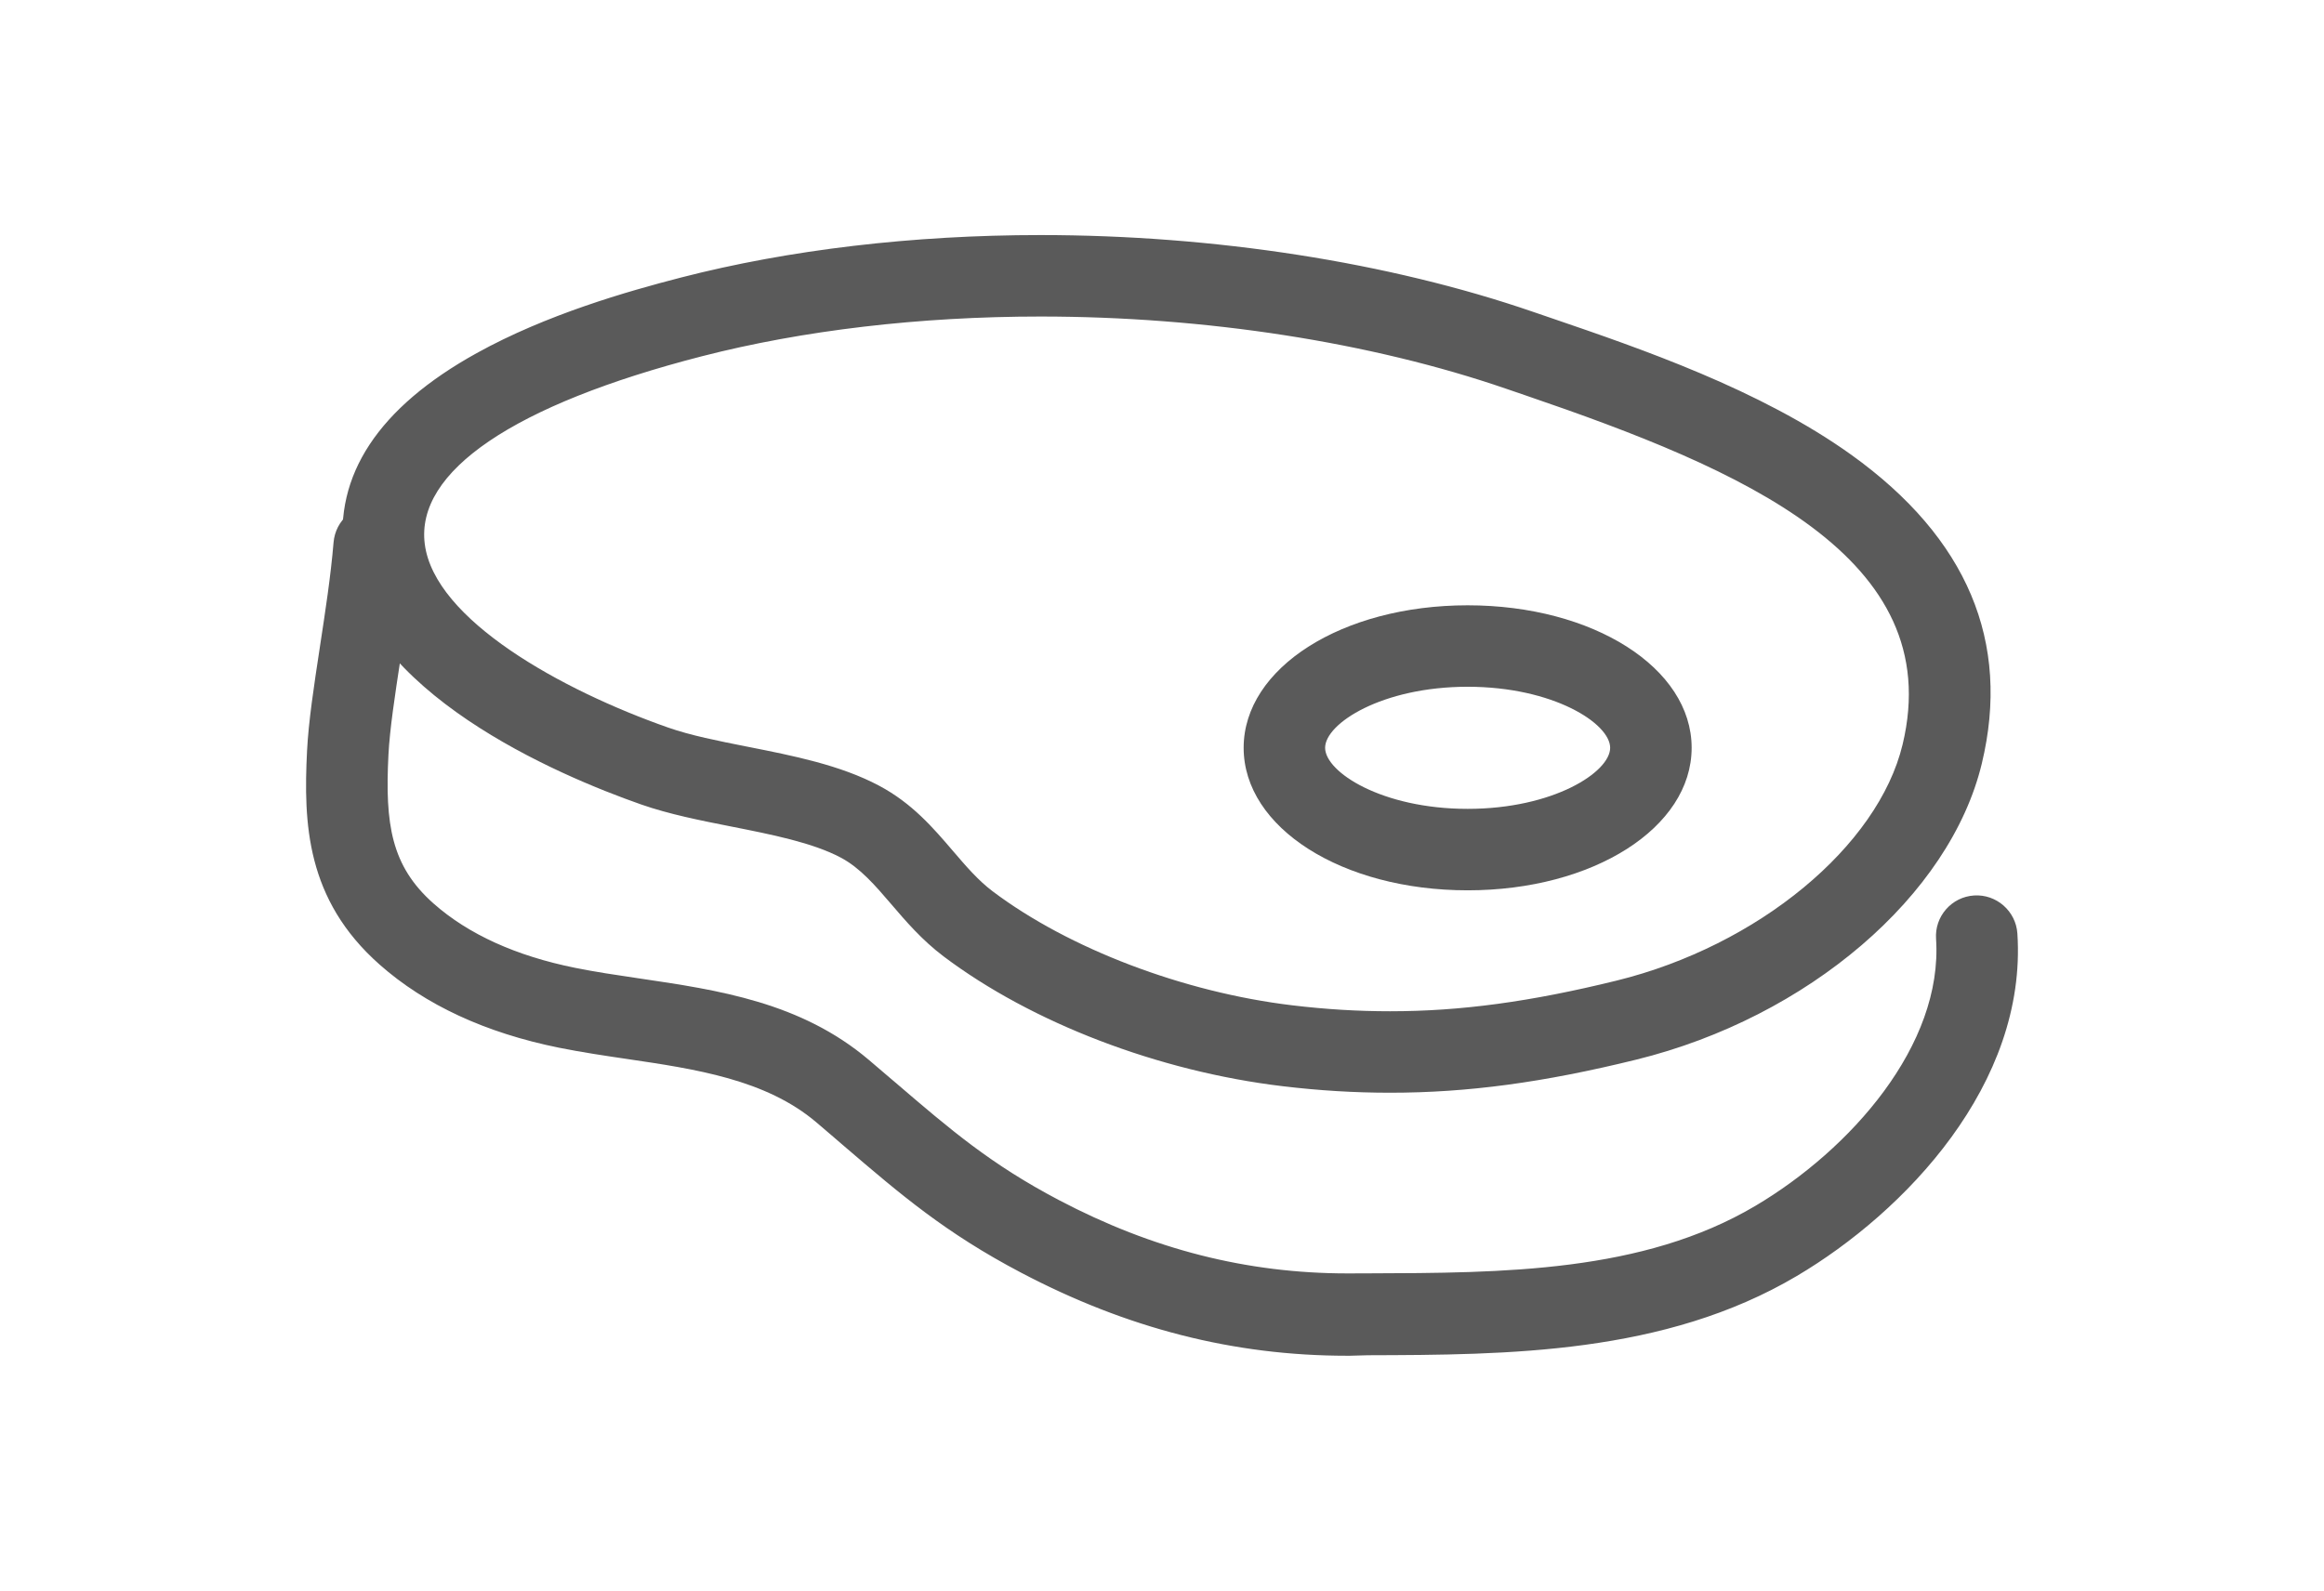
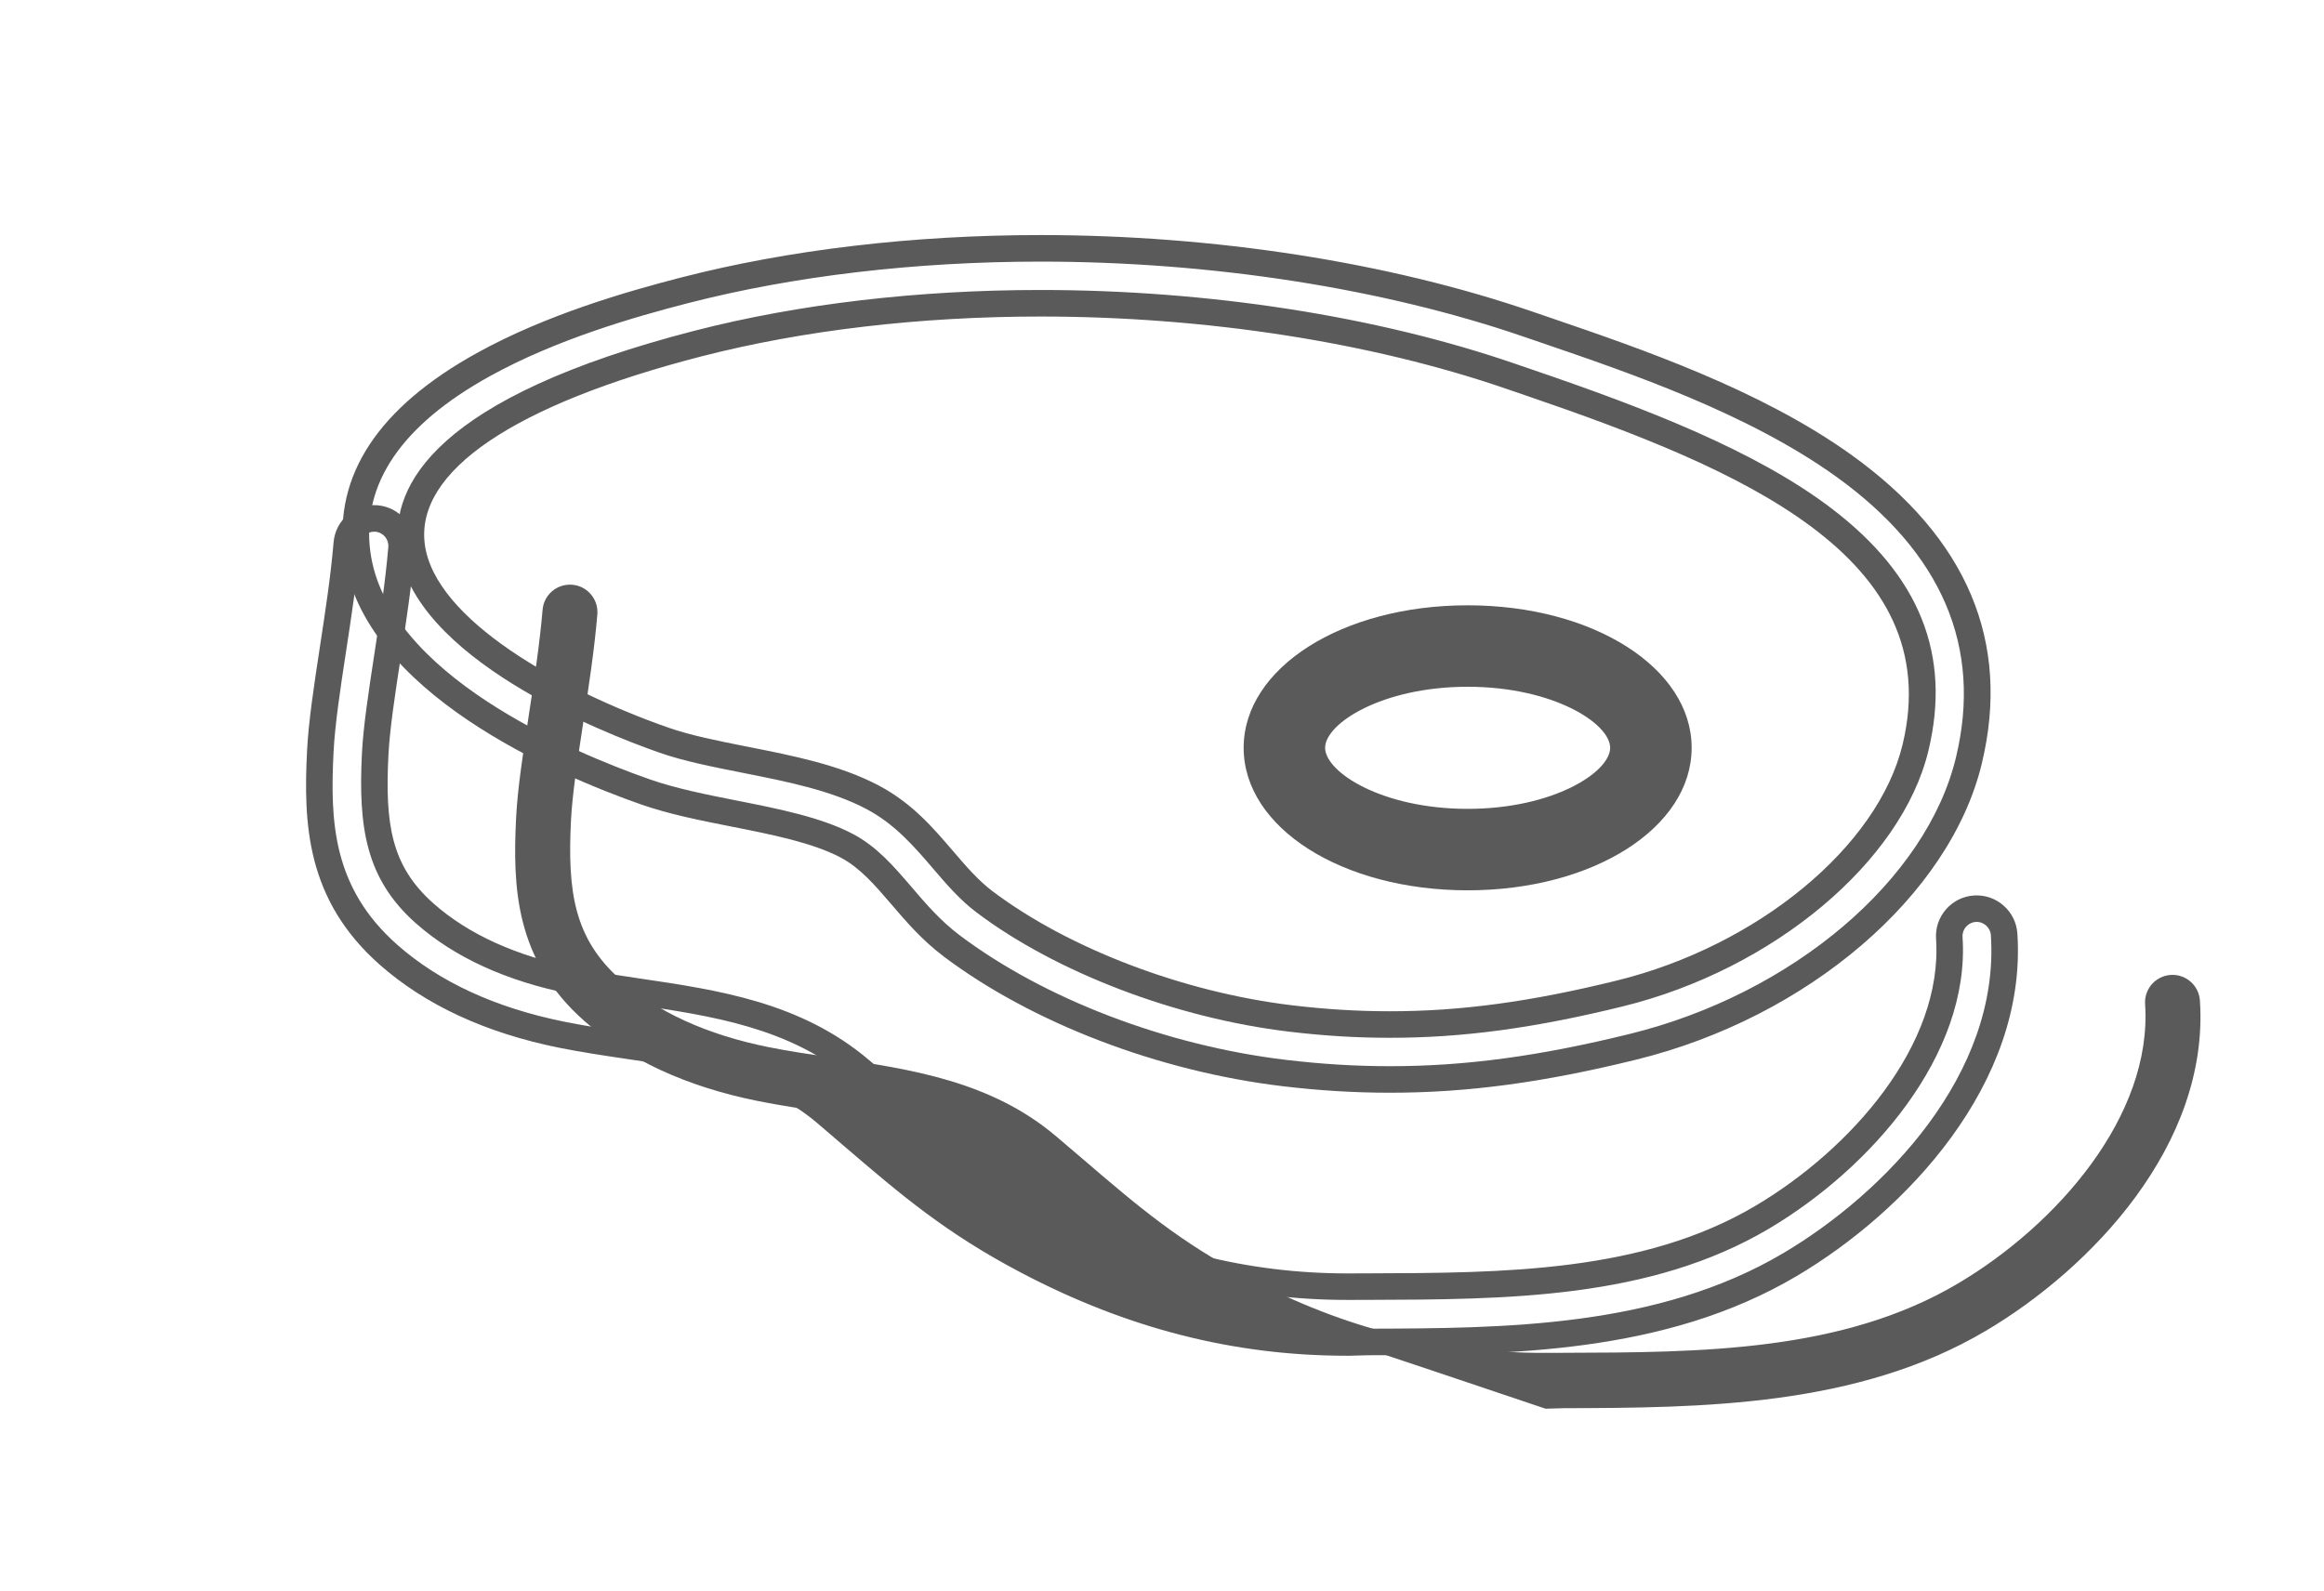
<svg xmlns="http://www.w3.org/2000/svg" version="1.1" id="Tryb_izolacji" x="0px" y="0px" width="220.919px" height="151.266px" viewBox="0 0 220.919 151.266" enable-background="new 0 0 220.919 151.266" xml:space="preserve">
  <g display="none">
    <g display="inline">
      <g>
        <g>
          <g>
            <path fill="#5A5A5A" d="M171.395,99.664c-6.848,0-13.359-2.169-18.825-6.275c-1.591-1.195-1.911-3.453-0.717-5.042       c1.195-1.592,3.453-1.912,5.042-0.719c4.209,3.162,9.223,4.833,14.5,4.833c13.336,0,24.186-10.851,24.186-24.186       s-10.85-24.186-24.186-24.186c-4.561,0-9.005,1.282-12.858,3.705c-0.954,0.601-2.135,0.719-3.19,0.321       c-1.056-0.398-1.863-1.269-2.182-2.35c-5.877-19.919-24.498-33.831-45.283-33.831c-19.637,0-37.425,12.362-44.266,30.762       c-0.342,0.918-1.043,1.658-1.943,2.048c-0.898,0.39-1.92,0.396-2.822,0.018c-2.957-1.237-6.094-1.865-9.326-1.865       c-13.336,0-24.184,10.85-24.184,24.186c0,13.337,10.848,24.187,24.184,24.187c4.428,0,8.758-1.211,12.525-3.5       c1.701-1.031,3.916-0.492,4.949,1.206c1.033,1.702,0.492,3.917-1.208,4.948c-4.896,2.977-10.519,4.548-16.267,4.548       c-17.307,0-31.389-14.081-31.389-31.389c0-17.307,14.082-31.389,31.389-31.389c2.965,0,5.873,0.408,8.68,1.217       c8.698-19.386,28.232-32.181,49.678-32.181c11.98,0,23.346,3.82,32.865,11.046c8.039,6.103,14.291,14.443,17.916,23.806       c3.99-1.774,8.32-2.699,12.732-2.699c17.307,0,31.389,14.083,31.389,31.39C202.783,85.583,188.701,99.664,171.395,99.664z" />
            <path fill="#5A5A5A" d="M171.395,100.295c-6.988,0-13.63-2.215-19.202-6.404c-0.906-0.678-1.491-1.668-1.651-2.787       c-0.158-1.119,0.129-2.234,0.807-3.137c0.808-1.076,2.042-1.693,3.388-1.693c0.923,0,1.8,0.294,2.54,0.85       c4.097,3.078,8.979,4.705,14.119,4.705c12.987,0,23.555-10.565,23.555-23.554c0-12.988-10.567-23.555-23.555-23.555       c-4.438,0-8.77,1.248-12.522,3.608c-1.108,0.698-2.522,0.841-3.75,0.377c-1.232-0.465-2.192-1.498-2.563-2.762       c-5.797-19.652-24.169-33.378-44.678-33.378c-19.374,0-36.925,12.197-43.674,30.35c-0.4,1.074-1.232,1.951-2.284,2.408       s-2.259,0.463-3.317,0.021c-2.881-1.205-5.936-1.815-9.082-1.815c-12.988,0-23.555,10.566-23.555,23.555       s10.566,23.555,23.555,23.555c4.311,0,8.529-1.178,12.197-3.407c0.664-0.402,1.424-0.615,2.195-0.615       c1.492,0,2.845,0.76,3.62,2.033c1.212,1.994,0.575,4.604-1.417,5.814c-4.996,3.037-10.734,4.641-16.596,4.641       c-17.656,0-32.02-14.365-32.02-32.021c0-17.656,14.363-32.021,32.02-32.021c2.832,0,5.631,0.368,8.329,1.096       C66.83,16.665,86.406,4.1,107.881,4.1c12.119,0,23.615,3.864,33.246,11.175c7.981,6.058,14.154,14.162,17.883,23.471       c3.935-1.654,8.097-2.492,12.385-2.492c17.656,0,32.02,14.364,32.02,32.021C203.414,85.93,189.051,100.295,171.395,100.295z        M154.735,87.538c-0.945,0-1.812,0.433-2.377,1.188c-0.478,0.633-0.679,1.416-0.567,2.201s0.523,1.48,1.157,1.957       c5.354,4.022,11.733,6.15,18.446,6.15c16.959,0,30.758-13.799,30.758-30.759s-13.799-30.759-30.758-30.759       c-4.332,0-8.529,0.89-12.477,2.645c-0.156,0.071-0.336,0.073-0.497,0.006c-0.159-0.065-0.285-0.194-0.348-0.355       c-3.617-9.347-9.741-17.484-17.71-23.531c-9.407-7.143-20.642-10.918-32.482-10.918c-21.16,0-40.433,12.486-49.102,31.808       c-0.128,0.287-0.449,0.435-0.75,0.349c-2.746-0.792-5.607-1.193-8.506-1.193c-16.959,0-30.758,13.798-30.758,30.758       c0,16.96,13.799,30.759,30.758,30.759c5.631,0,11.142-1.541,15.939-4.457c1.398-0.851,1.846-2.682,0.994-4.08       c-0.543-0.895-1.492-1.428-2.541-1.428c-0.541,0-1.072,0.149-1.539,0.433c-3.867,2.349-8.31,3.591-12.854,3.591       c-13.684,0-24.816-11.133-24.816-24.817c0-13.684,11.133-24.817,24.816-24.817c3.314,0,6.533,0.644,9.57,1.914       c0.74,0.311,1.59,0.305,2.328-0.015c0.736-0.32,1.32-0.937,1.602-1.69c6.932-18.645,24.959-31.172,44.857-31.172       c21.063,0,39.934,14.098,45.889,34.283c0.262,0.887,0.933,1.611,1.8,1.938c0.862,0.325,1.854,0.225,2.632-0.265       c3.953-2.487,8.516-3.802,13.193-3.802c13.684,0,24.818,11.133,24.818,24.817c0,13.685-11.135,24.818-24.818,24.818       c-5.416,0-10.561-1.716-14.879-4.959C155.998,87.743,155.382,87.538,154.735,87.538z" />
          </g>
        </g>
        <g>
          <g>
            <path fill="#5A5A5A" d="M158.598,146.536H57.238c-1.989,0-4.436-1.863-4.436-3.852v-33.959c0-1.988,1.587-3.602,3.576-3.602       c1.988,0,3.576,1.613,3.576,3.602v30.658h94.668v-30.658c0-1.988,1.588-3.602,3.576-3.602s3.577,1.613,3.577,3.602v33.959       C161.776,144.672,160.589,146.536,158.598,146.536z" />
            <path fill="#5A5A5A" d="M158.598,147.167H57.238c-2.281,0-5.066-2.069-5.066-4.482v-33.959c0-2.334,1.887-4.232,4.207-4.232       c2.319,0,4.207,1.898,4.207,4.232v30.026h93.406v-30.026c0-2.334,1.889-4.232,4.207-4.232c2.32,0,4.207,1.898,4.207,4.232       v33.959C162.406,144.858,161.073,147.167,158.598,147.167z M56.379,105.754c-1.623,0-2.945,1.334-2.945,2.971v33.959       c0,1.629,2.18,3.221,3.805,3.221h101.359c1.654,0,2.547-1.66,2.547-3.221v-33.959c0-1.637-1.321-2.971-2.945-2.971       c-1.623,0-2.945,1.334-2.945,2.971v30.658c0,0.35-0.283,0.631-0.631,0.631H59.955c-0.35,0-0.632-0.281-0.632-0.631v-30.658       C59.323,107.088,58.002,105.754,56.379,105.754z" />
          </g>
        </g>
        <g>
          <g>
            <path fill="#5A5A5A" d="M105.688,83.072c-12.614,0-23.543-6.206-31-17.688c-1.081-1.667-0.609-3.9,1.061-4.983       c1.667-1.083,3.898-0.607,4.982,1.059c8.784,13.529,20.843,14.783,27.25,14.325c10.151-0.724,20.307-6.67,23.623-13.833       c0.837-1.804,2.979-2.588,4.781-1.754c1.808,0.835,2.592,2.977,1.755,4.781c-4.476,9.668-16.666,17.066-29.647,17.993       C107.549,83.039,106.615,83.072,105.688,83.072z" />
-             <path fill="#5A5A5A" d="M105.688,83.704c-12.803,0-24-6.386-31.529-17.976c-0.615-0.948-0.824-2.08-0.589-3.186       c0.236-1.106,0.887-2.055,1.836-2.67c0.687-0.446,1.482-0.683,2.301-0.683c1.44,0,2.769,0.72,3.554,1.927       c7.574,11.665,17.56,14.113,24.604,14.113c0.69,0,1.389-0.023,2.072-0.073c9.939-0.708,19.87-6.499,23.096-13.469       c0.692-1.491,2.199-2.454,3.844-2.454c0.615,0,1.214,0.132,1.776,0.391c1.026,0.476,1.805,1.322,2.196,2.383       c0.388,1.062,0.341,2.211-0.133,3.237c-4.57,9.867-16.979,17.415-30.178,18.355C107.594,83.668,106.635,83.704,105.688,83.704z        M77.706,60.451c-0.574,0-1.132,0.167-1.614,0.479c-0.666,0.432-1.123,1.097-1.289,1.874c-0.163,0.776-0.018,1.571,0.416,2.236       c7.286,11.22,18.107,17.4,30.469,17.4c0.917,0,1.846-0.031,2.76-0.098c12.762-0.91,24.736-8.159,29.122-17.628       c0.333-0.72,0.366-1.527,0.093-2.271c-0.272-0.745-0.821-1.338-1.54-1.672c-0.396-0.182-0.815-0.275-1.247-0.275       c-1.154,0-2.213,0.676-2.699,1.722c-3.403,7.355-13.786,13.458-24.149,14.197c-0.716,0.051-1.442,0.078-2.163,0.078       c-7.356,0-17.779-2.549-25.662-14.688C79.651,60.957,78.717,60.451,77.706,60.451z" />
          </g>
        </g>
      </g>
    </g>
  </g>
  <g display="none">
    <path display="inline" fill="#5A5A5A" d="M203.316,96.11c0.178-0.637,0.384-1.32,0.253-2.014l-2.361-12.922   c-0.368-1.951-1.952-3.416-3.932-3.582l-5.071-0.426l-11.41-30.8c-0.911-2.457-2.791-4.008-5.598-4.613   c-1.717-0.371-3.709-0.402-6.729-0.457c-0.79-0.016-1.65-0.018-2.59-0.043c-5.1-0.129-12.987-0.072-17.57-0.021l-0.082-25.973   c0-4.688-5.332-7.066-9.018-7.066H23.956c-4.093,0-6.997,2.842-6.997,6.854v78.853c0,2.363,1.189,4.461,2.975,5.791   c0,0.016,0.025,0.033,0.025,0.049v18.033c0,4.072,2.877,7.42,7.002,7.42h8.929c1.148,10,9.7,17.865,20.052,17.865   c10.372,0,18.938-7.857,20.06-17.935c0.228,0.037,0.46,0.07,0.699,0.07h74.894c1.148,10,9.699,17.88,20.051,17.88   s18.904-7.88,20.052-17.88h5.439c4.12,0,6.823-3.348,6.823-7.42V99.739C203.959,98.421,203.929,97.185,203.316,96.11z    M148.322,92.192l-0.003-42.061c1.911-0.032,4.415-0.03,7.046-0.05l0.524,31.662c0.04,2.393,1.978,4.314,4.371,4.34l33.027,0.258   l1.118,5.852H148.322z M168.307,50.119c1.744,0.031,3.533,0.064,4.533,0.182l10.09,27.21l-18.277-0.199l-0.451-27.179   c0.508,0.01,0.994,0.02,1.455,0.031C166.617,50.187,167.499,50.103,168.307,50.119z M24.959,16.193h114.208   c0.063,0,0.144,0.281,0.229,0.307l0.087,27.969l0.004,47.724h-9.773H26.961h-2.002V16.193z M55.941,134.204   c-6.26,0-11.352-5.092-11.352-11.352s5.092-11.352,11.352-11.352c6.259,0,11.352,5.092,11.352,11.352S62.2,134.204,55.941,134.204z    M171.645,134.204c-6.259,0-11.352-5.092-11.352-11.352s5.093-11.352,11.352-11.352c6.26,0,11.352,5.092,11.352,11.352   S177.904,134.204,171.645,134.204z M195.959,116.192h-5.217c-2.721-7-10.251-13.656-19.098-13.656   c-8.846,0-16.376,6.656-19.097,13.656H76.7c-0.552,0-1.077,0.17-1.563,0.357c-2.635-8.09-10.242-13.98-19.195-13.98   c-8.846,0-16.376,6.623-19.098,13.623h-7.885v-15h100.755h66.245V116.192z" />
    <path display="inline" fill="#5A5A5A" d="M56.689,117.786c-1.83-0.42-3.655,0.361-4.648,1.828   c-0.367,0.467-0.643,1.014-0.798,1.617c-0.463,1.791,0.247,3.668,1.737,4.719c0.804,0.629,1.763,0.936,2.717,0.936   c1.252,0,2.496-0.529,3.371-1.559c0.746-0.881,1.089-1.969,1.045-3.039C60.209,120.198,58.802,118.272,56.689,117.786z" />
    <path display="inline" fill="#5A5A5A" d="M169.242,118.239c-0.875,0.49-1.518,1.234-1.89,2.088   c-0.753,1.49-0.737,3.652,0.976,5.313c0.858,0.832,1.967,1.246,3.074,1.246c1.152,0,2.305-0.449,3.172-1.344   c0.297-0.307,0.539-0.643,0.73-1.002c0.666-1.166,0.936-2.854-0.048-4.609C174.063,117.804,171.371,117.046,169.242,118.239z" />
  </g>
  <g>
    <g>
      <g>
        <g>
          <path fill="#5A5A5A" d="M139.514,83.397c-11.232,0-20.029-5.398-20.029-12.291c0-6.89,8.797-12.287,20.029-12.287      s20.031,5.396,20.031,12.287C159.545,77.999,150.746,83.397,139.514,83.397z M139.514,64.04c-8.475,0-14.811,3.732-14.811,7.066      c0,3.338,6.336,7.068,14.811,7.068c8.477,0,14.809-3.73,14.809-7.068C154.322,67.772,147.99,64.04,139.514,64.04z" />
          <path fill="#5A5A5A" d="M139.514,84.659c-11.939,0-21.293-5.951-21.293-13.553c0-7.596,9.354-13.549,21.293-13.549      s21.293,5.953,21.293,13.549C160.807,78.708,151.453,84.659,139.514,84.659z M139.514,60.082      c-10.525,0-18.77,4.842-18.77,11.024c0,6.184,8.244,11.029,18.77,11.029c10.523,0,18.768-4.846,18.768-11.029      C158.281,64.924,150.037,60.082,139.514,60.082z M139.514,79.438c-8.711,0-16.072-3.816-16.072-8.332      c0-4.514,7.361-8.329,16.072-8.329c8.713,0,16.072,3.815,16.072,8.329C155.586,75.622,148.227,79.438,139.514,79.438z       M139.514,65.303c-8.145,0-13.549,3.494-13.549,5.803c0,2.313,5.404,5.807,13.549,5.807s13.547-3.494,13.547-5.807      C153.061,68.797,147.658,65.303,139.514,65.303z" />
        </g>
      </g>
      <g>
        <g>
-           <path fill="#5A5A5A" d="M132.141,102.643c-3.328,0-6.623-0.199-10.07-0.611c-11.58-1.385-23.4-5.908-31.617-12.104      c-1.928-1.455-3.373-3.139-4.768-4.768c-1.602-1.867-3.111-3.635-5.164-4.727c-2.84-1.51-6.848-2.303-10.727-3.072      c-2.881-0.568-5.859-1.158-8.428-2.059c-7.715-2.705-25.83-10.338-27.422-22.741c-0.896-6.968,3.137-12.983,11.982-17.881      c6.496-3.597,14.051-5.763,19.166-7.081c10.135-2.608,21.826-3.987,33.809-3.987c16.385,0,32.861,2.565,46.395,7.224      c0.6,0.205,1.215,0.416,1.846,0.63c8.277,2.832,19.619,6.709,28.123,12.816c10.543,7.573,14.547,17.002,11.898,28.024      c-2.914,12.119-16.043,23.316-31.93,27.229C146.512,101.684,139.387,102.643,132.141,102.643z M98.902,28.836      c-11.551,0-22.791,1.321-32.508,3.822c-18.832,4.849-28.264,11.5-27.27,19.24c0.998,7.774,13.037,14.642,23.969,18.478      c2.219,0.777,4.891,1.305,7.715,1.865c4.248,0.84,8.643,1.711,12.164,3.582c2.924,1.559,4.834,3.787,6.68,5.941      c1.268,1.48,2.469,2.881,3.943,3.992c7.4,5.58,18.551,9.83,29.096,11.088c3.238,0.391,6.33,0.576,9.449,0.576      c6.809,0,13.545-0.91,21.844-2.955c13.846-3.41,25.668-13.242,28.104-23.377c4.537-18.89-15.611-27.491-36.637-34.678      c-0.633-0.218-1.254-0.429-1.855-0.636C130.598,31.3,114.723,28.836,98.902,28.836z" />
          <path fill="#5A5A5A" d="M132.141,103.905c-3.385,0-6.729-0.203-10.219-0.621c-11.791-1.408-23.84-6.023-32.229-12.346      c-2.051-1.547-3.6-3.359-4.967-4.957c-1.531-1.787-2.963-3.457-4.799-4.432c-2.678-1.424-6.592-2.199-10.379-2.949      c-2.928-0.578-5.947-1.176-8.6-2.105c-7.936-2.783-26.574-10.668-28.256-23.772c-0.969-7.529,3.277-13.971,12.623-19.146      c6.617-3.665,14.277-5.863,19.463-7.199c10.234-2.635,22.033-4.027,34.123-4.027c16.521,0,33.145,2.59,46.807,7.292      c0.596,0.205,1.209,0.416,1.838,0.629c8.367,2.862,19.803,6.774,28.455,12.986c11.002,7.902,15.17,17.774,12.389,29.346      c-3.02,12.557-16.529,24.137-32.855,28.156C146.709,102.936,139.494,103.905,132.141,103.905z M98.902,24.876      c-11.881,0-23.461,1.365-33.492,3.947c-5.051,1.301-12.506,3.438-18.873,6.963c-8.346,4.624-12.164,10.213-11.34,16.615      c1.504,11.709,19.094,19.084,26.586,21.711c2.482,0.869,5.416,1.451,8.252,2.012c3.971,0.785,8.074,1.598,11.078,3.195      c2.256,1.201,3.84,3.047,5.516,5c1.361,1.596,2.754,3.223,4.584,4.604c8.049,6.064,19.641,10.496,31.008,11.855      c3.391,0.404,6.637,0.604,9.92,0.604c7.141,0,14.17-0.947,22.791-3.07c15.447-3.805,28.197-14.619,31.004-26.297      c2.518-10.475-1.32-19.461-11.406-26.706c-8.35-5.995-19.582-9.837-27.783-12.643c-0.643-0.218-1.26-0.43-1.859-0.636      C131.484,27.417,115.152,24.876,98.902,24.876z M132.141,98.682c-3.178,0-6.316-0.189-9.6-0.584      c-10.752-1.283-22.135-5.627-29.705-11.332c-1.59-1.199-2.83-2.646-4.143-4.18c-1.77-2.066-3.6-4.205-6.313-5.648      c-3.359-1.785-7.658-2.637-11.814-3.459l-0.047-0.01c-2.855-0.566-5.551-1.1-7.842-1.904      c-5.479-1.92-23.455-9.004-24.805-19.507c-0.758-5.9,3.52-14.266,28.207-20.623c9.82-2.526,21.168-3.861,32.822-3.861      c15.959,0,31.979,2.488,45.104,7.007l1.855,0.635c10.377,3.547,20.982,7.595,28.26,13.14      c8.375,6.384,11.383,13.916,9.195,23.027c-2.541,10.568-14.75,20.791-29.029,24.307      C145.885,97.76,139.053,98.682,132.141,98.682z M98.902,30.098c-11.445,0-22.578,1.308-32.193,3.782      C48.84,38.48,39.488,44.822,40.379,51.736c0.924,7.213,13.041,13.907,23.133,17.446c2.123,0.746,4.734,1.264,7.5,1.813      l0.043,0.008c4.338,0.857,8.824,1.746,12.512,3.707c3.135,1.668,5.125,3.988,7.045,6.234c1.221,1.426,2.373,2.771,3.744,3.805      c7.234,5.455,18.148,9.609,28.484,10.844c3.186,0.381,6.227,0.566,9.301,0.566c6.701,0,13.346-0.9,21.543-2.918      c13.416-3.305,24.844-12.746,27.176-22.447c4.291-17.861-15.34-26.19-35.816-33.189l-1.857-0.636      C130.316,32.538,114.59,30.098,98.902,30.098z" />
        </g>
      </g>
      <g>
        <g>
-           <path fill="#5A5A5A" d="M128.043,127.651c-10.59,0-20.539-2.568-30.414-7.766c-7.119-3.746-11.355-7.398-16.725-11.998      c-0.799-0.686-1.629-1.406-2.496-2.141c-5.063-4.293-11.949-5.314-18.613-6.299c-2.111-0.311-4.299-0.637-6.395-1.059      c-6.768-1.365-12.313-3.928-16.48-7.617c-6.572-5.814-6.801-12.729-6.473-19.311c0.139-2.75,0.662-6.162,1.211-9.773      c0.512-3.344,1.037-6.798,1.307-10c0.119-1.437,1.377-2.5,2.822-2.385c1.436,0.122,2.504,1.385,2.383,2.823      c-0.283,3.375-0.826,6.92-1.35,10.348c-0.531,3.477-1.031,6.76-1.156,9.247c-0.342,6.811,0.309,11.24,4.715,15.139      c3.473,3.072,8.201,5.229,14.053,6.408c1.963,0.396,3.984,0.693,6.127,1.01c7.387,1.09,15.027,2.217,21.227,7.475      c0.877,0.742,1.711,1.459,2.52,2.148c5.316,4.557,9.158,7.848,15.756,11.322c9.182,4.832,18.418,7.152,28.225,7.121l1.742-0.006      c13.018-0.037,26.479-0.078,37.48-6.59c9.363-5.547,18.498-15.912,17.791-26.566c-0.096-1.438,0.994-2.68,2.434-2.777      c1.439-0.094,2.68,0.994,2.777,2.434c0.912,13.746-10.387,25.508-20.344,31.402c-12.223,7.238-27.045,7.324-40.123,7.363      l-1.738,0.047C128.219,127.651,128.129,127.651,128.043,127.651z" />
+           <path fill="#5A5A5A" d="M128.043,127.651c-10.59,0-20.539-2.568-30.414-7.766c-7.119-3.746-11.355-7.398-16.725-11.998      c-0.799-0.686-1.629-1.406-2.496-2.141c-2.111-0.311-4.299-0.637-6.395-1.059      c-6.768-1.365-12.313-3.928-16.48-7.617c-6.572-5.814-6.801-12.729-6.473-19.311c0.139-2.75,0.662-6.162,1.211-9.773      c0.512-3.344,1.037-6.798,1.307-10c0.119-1.437,1.377-2.5,2.822-2.385c1.436,0.122,2.504,1.385,2.383,2.823      c-0.283,3.375-0.826,6.92-1.35,10.348c-0.531,3.477-1.031,6.76-1.156,9.247c-0.342,6.811,0.309,11.24,4.715,15.139      c3.473,3.072,8.201,5.229,14.053,6.408c1.963,0.396,3.984,0.693,6.127,1.01c7.387,1.09,15.027,2.217,21.227,7.475      c0.877,0.742,1.711,1.459,2.52,2.148c5.316,4.557,9.158,7.848,15.756,11.322c9.182,4.832,18.418,7.152,28.225,7.121l1.742-0.006      c13.018-0.037,26.479-0.078,37.48-6.59c9.363-5.547,18.498-15.912,17.791-26.566c-0.096-1.438,0.994-2.68,2.434-2.777      c1.439-0.094,2.68,0.994,2.777,2.434c0.912,13.746-10.387,25.508-20.344,31.402c-12.223,7.238-27.045,7.324-40.123,7.363      l-1.738,0.047C128.219,127.651,128.129,127.651,128.043,127.651z" />
          <path fill="#5A5A5A" d="M128.305,128.915h-0.262c-10.746,0-20.887-2.588-31.002-7.912c-7.176-3.775-11.424-7.416-16.801-12.021      l-0.941-0.811c-0.553-0.477-1.121-0.965-1.707-1.459c-4.797-4.07-11.498-5.059-17.98-6.014c-2.002-0.295-4.273-0.631-6.459-1.07      c-6.988-1.41-12.73-4.07-17.07-7.91c-6.99-6.186-7.238-13.43-6.895-20.318c0.141-2.801,0.662-6.221,1.215-9.844l0.008-0.057      c0.506-3.308,1.031-6.726,1.297-9.916c0.178-2.127,2.008-3.713,4.182-3.537c2.131,0.182,3.717,2.059,3.539,4.187      c-0.289,3.427-0.834,6.988-1.359,10.435c-0.525,3.434-1.021,6.678-1.145,9.12c-0.328,6.561,0.244,10.547,4.291,14.127      c3.305,2.924,7.836,4.982,13.467,6.117c1.904,0.385,3.881,0.678,5.975,0.988l0.086,0.012c7.564,1.115,15.385,2.27,21.859,7.76      c0.68,0.576,1.336,1.137,1.973,1.684l0.551,0.467c5.262,4.51,9.055,7.762,15.525,11.166c8.92,4.695,17.898,6.977,27.447,6.977      l1.924-0.006c12.85-0.037,26.137-0.076,36.842-6.416c9.033-5.35,17.848-15.275,17.176-25.393      c-0.068-1.033,0.27-2.029,0.951-2.809c0.682-0.777,1.625-1.244,2.656-1.313c2.137-0.141,3.979,1.492,4.123,3.605      c0.951,14.324-10.697,26.5-20.961,32.574c-12.586,7.455-27.555,7.5-40.762,7.539l-1.707,0.047      C128.328,128.913,128.316,128.915,128.305,128.915z M35.57,50.557c-0.709,0-1.289,0.531-1.348,1.236      c-0.275,3.275-0.828,6.895-1.316,10.085l-0.01,0.06c-0.541,3.555-1.055,6.915-1.188,9.586      c-0.328,6.537-0.111,12.855,6.047,18.303c4.002,3.541,9.35,6.006,15.895,7.326c2.121,0.428,4.357,0.758,6.33,1.049      c6.832,1.006,13.898,2.047,19.244,6.582c0.592,0.498,1.162,0.994,1.721,1.475l0.936,0.805      c5.258,4.502,9.412,8.061,16.336,11.705c9.744,5.129,19.5,7.621,29.826,7.621h0.244l1.721-0.047      c12.916-0.039,27.52-0.084,39.518-7.188c9.645-5.711,20.6-17.057,19.725-30.232c-0.051-0.736-0.703-1.311-1.436-1.258      c-0.359,0.023-0.688,0.188-0.926,0.457c-0.236,0.271-0.354,0.619-0.33,0.977c0.742,11.188-8.711,21.992-18.408,27.736      c-11.299,6.689-24.934,6.729-38.119,6.768l-1.934,0.004c-9.969,0-19.332-2.375-28.625-7.266      c-6.719-3.537-10.604-6.867-15.98-11.473l-0.559-0.479c-0.635-0.541-1.287-1.1-1.965-1.674      c-5.924-5.025-13.381-6.125-20.594-7.188l-0.088-0.014c-2.129-0.314-4.137-0.611-6.105-1.01      c-6.072-1.223-10.998-3.479-14.639-6.701c-4.766-4.213-5.492-9.111-5.139-16.146c0.129-2.566,0.633-5.873,1.168-9.372      c0.52-3.404,1.059-6.924,1.34-10.266c0.063-0.741-0.49-1.396-1.232-1.457C35.646,50.559,35.609,50.557,35.57,50.557z" />
        </g>
      </g>
    </g>
  </g>
  <g display="none">
    <g display="inline">
      <g>
        <g>
          <g>
            <path fill="#5A5A5A" d="M114.886,150.212c-39.573,0-71.77-32.197-71.77-71.772c0-39.574,32.196-71.771,71.77-71.771       c39.576,0,71.771,32.197,71.771,71.771C186.656,118.016,154.462,150.212,114.886,150.212z M114.886,12.902       c-36.137,0-65.536,29.4-65.536,65.538c0,36.14,29.399,65.542,65.536,65.542c36.141,0,65.539-29.402,65.539-65.542       C180.425,42.303,151.026,12.902,114.886,12.902z" />
            <path fill="#5A5A5A" d="M114.886,151.266c-40.154,0-72.822-32.67-72.822-72.826S74.731,5.617,114.886,5.617       s72.822,32.668,72.822,72.823S155.04,151.266,114.886,151.266z M114.886,7.721c-38.994,0-70.719,31.725-70.719,70.72       s31.725,70.72,70.719,70.72s70.719-31.725,70.719-70.72S153.88,7.721,114.886,7.721z M114.886,145.032       c-36.717,0-66.588-29.874-66.588-66.591s29.871-66.59,66.588-66.59c36.719,0,66.592,29.872,66.592,66.59       S151.604,145.032,114.886,145.032z M114.886,13.953c-35.557,0-64.484,28.93-64.484,64.487       c0,35.559,28.928,64.488,64.484,64.488c35.559,0,64.487-28.929,64.487-64.488C179.373,42.883,150.444,13.953,114.886,13.953z" />
          </g>
        </g>
        <g>
          <g>
            <path fill="#5A5A5A" d="M114.989,127.69c-27.211,0-49.353-22.138-49.353-49.353c0-27.213,22.142-49.352,49.353-49.352       c27.214,0,49.354,22.139,49.354,49.352C164.344,105.553,142.203,127.69,114.989,127.69z M114.989,35.22       c-23.777,0-43.118,19.341-43.118,43.118c0,23.775,19.341,43.12,43.118,43.12s43.122-19.345,43.122-43.12       C158.111,54.561,138.767,35.22,114.989,35.22z" />
            <path fill="#5A5A5A" d="M114.989,128.742c-27.793,0-50.404-22.611-50.404-50.404s22.611-50.404,50.404-50.404       s50.406,22.611,50.406,50.404S142.782,128.742,114.989,128.742z M114.989,30.037c-26.633,0-48.301,21.668-48.301,48.301       s21.668,48.301,48.301,48.301s48.302-21.668,48.302-48.301S141.622,30.037,114.989,30.037z M114.989,122.51       c-24.355,0-44.17-19.815-44.17-44.172c0-24.355,19.814-44.17,44.17-44.17c24.357,0,44.174,19.814,44.174,44.17       C159.163,102.694,139.347,122.51,114.989,122.51z M114.989,36.271c-23.195,0-42.066,18.871-42.066,42.066       c0,23.197,18.871,42.068,42.066,42.068c23.197,0,42.07-18.871,42.07-42.068C157.06,55.143,138.187,36.271,114.989,36.271z" />
          </g>
        </g>
        <g>
          <g>
            <path fill="#5A5A5A" d="M127.113,109.098c-1.313,0-2.532-0.838-2.962-2.153c-0.533-1.638,0.36-3.396,2-3.929       c0.039-0.01,4.608-1.549,9.055-5.166c5.695-4.629,8.58-10.409,8.58-17.181c0-4.278-0.721-8.284-2.143-11.908       c-0.628-1.601,0.159-3.409,1.764-4.038c1.603-0.629,3.41,0.158,4.039,1.762c1.707,4.352,2.574,9.125,2.574,14.185       c0,8.692-3.826,16.355-11.06,22.161c-5.331,4.276-10.658,6.039-10.883,6.113C127.76,109.049,127.435,109.098,127.113,109.098z" />
            <path fill="#5A5A5A" d="M127.113,110.148c-1.808,0-3.399-1.156-3.962-2.876c-0.345-1.062-0.257-2.19,0.248-3.183       s1.367-1.729,2.426-2.074c0.045-0.014,4.418-1.484,8.717-4.982c5.437-4.417,8.193-9.924,8.193-16.364       c0-4.146-0.697-8.021-2.07-11.524c-0.405-1.035-0.385-2.168,0.059-3.188c0.446-1.021,1.263-1.809,2.3-2.215       c0.487-0.191,1-0.289,1.521-0.289c1.728,0,3.25,1.039,3.881,2.646c1.756,4.479,2.647,9.382,2.647,14.569       c0,9.021-3.961,16.968-11.455,22.981c-5.486,4.402-10.982,6.219-11.215,6.293C127.99,110.08,127.556,110.148,127.113,110.148z        M144.545,65.558c-0.257,0-0.511,0.049-0.754,0.144c-0.514,0.201-0.918,0.592-1.138,1.096c-0.221,0.506-0.23,1.066-0.03,1.58       c1.471,3.746,2.216,7.883,2.216,12.292c0,7.106-3.019,13.161-8.971,17.999c-4.654,3.785-9.381,5.346-9.426,5.359       c-0.492,0.161-0.918,0.525-1.168,1.017s-0.293,1.05-0.123,1.575c0.278,0.854,1.066,1.426,1.962,1.426       c0.218,0,0.433-0.034,0.638-0.102c0.219-0.07,5.363-1.77,10.552-5.934c6.978-5.6,10.666-12.979,10.666-21.341       c0-4.925-0.841-9.567-2.503-13.8C146.155,66.072,145.399,65.558,144.545,65.558z" />
          </g>
        </g>
        <g>
          <g>
            <path fill="#5A5A5A" d="M137.81,60.227c-0.82,0-1.641-0.323-2.257-0.965c-4.604-4.83-9.524-6.809-9.575-6.83       c-1.596-0.631-2.387-2.437-1.76-4.034c0.625-1.599,2.424-2.394,4.021-1.771c0.252,0.096,6.21,2.447,11.824,8.332       c1.189,1.246,1.143,3.219-0.104,4.406C139.358,59.94,138.585,60.227,137.81,60.227z" />
            <path fill="#5A5A5A" d="M137.81,61.278c-1.148,0-2.219-0.458-3.016-1.288c-4.404-4.619-9.158-6.563-9.206-6.58       c-2.13-0.842-3.185-3.263-2.351-5.396c0.631-1.611,2.153-2.652,3.879-2.652c0.516,0,1.021,0.096,1.504,0.283       c0.256,0.098,6.4,2.505,12.204,8.588c0.77,0.807,1.179,1.863,1.153,2.977c-0.027,1.113-0.486,2.15-1.292,2.918       C139.911,60.869,138.888,61.278,137.81,61.278z M127.116,47.465c-0.854,0-1.607,0.517-1.919,1.314       c-0.413,1.057,0.11,2.257,1.167,2.676c0.213,0.084,5.209,2.11,9.951,7.081c0.393,0.411,0.924,0.638,1.494,0.638       c0.534,0,1.039-0.201,1.423-0.567c0.402-0.383,0.628-0.896,0.641-1.448c0.014-0.551-0.188-1.072-0.57-1.475       c-5.479-5.743-11.382-8.053-11.44-8.076C127.619,47.514,127.37,47.465,127.116,47.465z" />
          </g>
        </g>
        <g>
          <g>
            <path fill="#5A5A5A" d="M216.29,145.591c-1.721,0-3.395-1.396-3.395-3.114V6.74c0-1.721,1.674-3.115,3.395-3.115       s3.393,1.395,3.393,3.115v135.737C219.683,144.196,218.011,145.591,216.29,145.591z" />
-             <path fill="#5A5A5A" d="M216.29,146.645c-2.369,0-4.446-1.949-4.446-4.168V6.74c0-2.221,2.077-4.167,4.446-4.167       c2.367,0,4.445,1.946,4.445,4.167v135.737C220.735,144.696,218.657,146.645,216.29,146.645z M216.29,4.677       c-1.205,0-2.342,1.003-2.342,2.063v135.737c0,1.06,1.137,2.063,2.342,2.063c1.203,0,2.342-1.003,2.342-2.063V6.74       C218.632,5.68,217.493,4.677,216.29,4.677z" />
          </g>
        </g>
        <g>
          <g>
            <path fill="#5A5A5A" d="M204.638,81.24h-9.002c-1.723,0-3.105-0.756-3.105-2.477V27.517c0-8.463,4.118-15.732,11.92-21.022       c5.668-3.846,11.307-5.287,11.543-5.348c1.67-0.42,3.361,0.596,3.78,2.265c0.417,1.667-0.595,3.359-2.263,3.78       c-0.076,0.018-4.676,1.295-9.428,4.557c-6.004,4.123-8.764,9.429-8.764,15.769v48.292h5.318c1.721,0,3.119,0.995,3.119,2.716       S206.358,81.24,204.638,81.24z" />
            <path fill="#5A5A5A" d="M204.638,82.291h-9.002c-2.525,0-4.158-1.385-4.158-3.527V27.517c0-8.831,4.283-16.401,12.383-21.894       c5.676-3.85,11.256-5.339,11.873-5.496c0.336-0.084,0.68-0.127,1.02-0.127c1.914,0,3.576,1.297,4.041,3.155       c0.557,2.226-0.801,4.493-3.025,5.056c-0.039,0.011-4.502,1.254-9.09,4.404c-5.592,3.84-8.309,8.714-8.309,14.901v47.24h4.268       c2.416,0,4.17,1.584,4.17,3.768C208.808,80.707,207.054,82.291,204.638,82.291z M216.753,2.104       c-0.168,0-0.338,0.021-0.504,0.063c-0.229,0.059-5.734,1.486-11.209,5.198c-7.496,5.083-11.457,12.052-11.457,20.152v51.247       c0,0.945,0.689,1.425,2.053,1.425h9.002c1,0,2.066-0.437,2.066-1.664c0-1.226-1.066-1.663-2.066-1.663h-5.318       c-0.582,0-1.053-0.471-1.053-1.053V27.517c0-6.836,3.102-12.433,9.221-16.636c4.944-3.395,9.738-4.703,9.783-4.713       c1.086-0.275,1.758-1.398,1.482-2.501C218.522,2.746,217.7,2.104,216.753,2.104z" />
          </g>
        </g>
      </g>
    </g>
    <g display="inline">
      <g>
        <g>
          <g>
            <path fill="#5A5A5A" d="M21.785,65.044c-0.226,0-0.454-0.003-0.684-0.009c-6.823-0.179-11.822-2.053-15.281-5.728       c-6.468-6.869-6.085-18.1-5.555-33.644c0.155-4.551,0.315-9.099,0.327-14.204c0.006-2.437,1.982-4.251,4.418-4.251       c0.004,0,0.007,0,0.012,0c2.439,0,4.412,1.833,4.406,4.272C9.416,16.727,9.246,21.64,9.097,26.044       C8.656,38.947,8.31,49.1,12.254,53.29c1.761,1.872,4.731,2.817,9.08,2.933c7.019,0.186,10.759-4.258,11.089-13.184       c0.441-11.912,0.441-22.897,0.441-31.72c0-2.44,1.979-4.421,4.418-4.421S41.7,8.876,41.7,11.316c0,8.426,0,19.965-0.447,32.04       C40.747,56.986,33.487,65.044,21.785,65.044z" />
          </g>
        </g>
        <g>
          <g>
            <path fill="#5A5A5A" d="M36.495,41.209H5.36c-2.44,0-4.418-1.56-4.418-4s1.978-4,4.418-4h31.135c2.439,0,4.418,1.56,4.418,4       S38.935,41.209,36.495,41.209z" />
          </g>
        </g>
        <g>
          <g>
            <path fill="#5A5A5A" d="M20.937,38.209c-2.439,0-4.416-2.325-4.418-4.764l-0.015-20.887c-0.001-2.44,1.976-4.35,4.415-4.35       c0,0,0.002,0,0.003,0c2.438,0,4.416,1.729,4.417,4.168l0.016,21.186c0.001,2.439-1.976,4.646-4.416,4.646H20.937z" />
          </g>
        </g>
        <g>
          <g>
            <path fill="#5A5A5A" d="M20.377,147.209c-0.011,0-0.021,0-0.03,0c-2.44,0-4.404-1.91-4.388-4.35l0.545-79.336       c0.017-2.43,1.991-4.314,4.417-4.314c0.011,0,0.021,0,0.031,0c2.439,0,4.404,1.984,4.387,4.426l-0.545,79.297       C24.777,145.362,22.803,147.209,20.377,147.209z" />
          </g>
        </g>
      </g>
    </g>
  </g>
</svg>